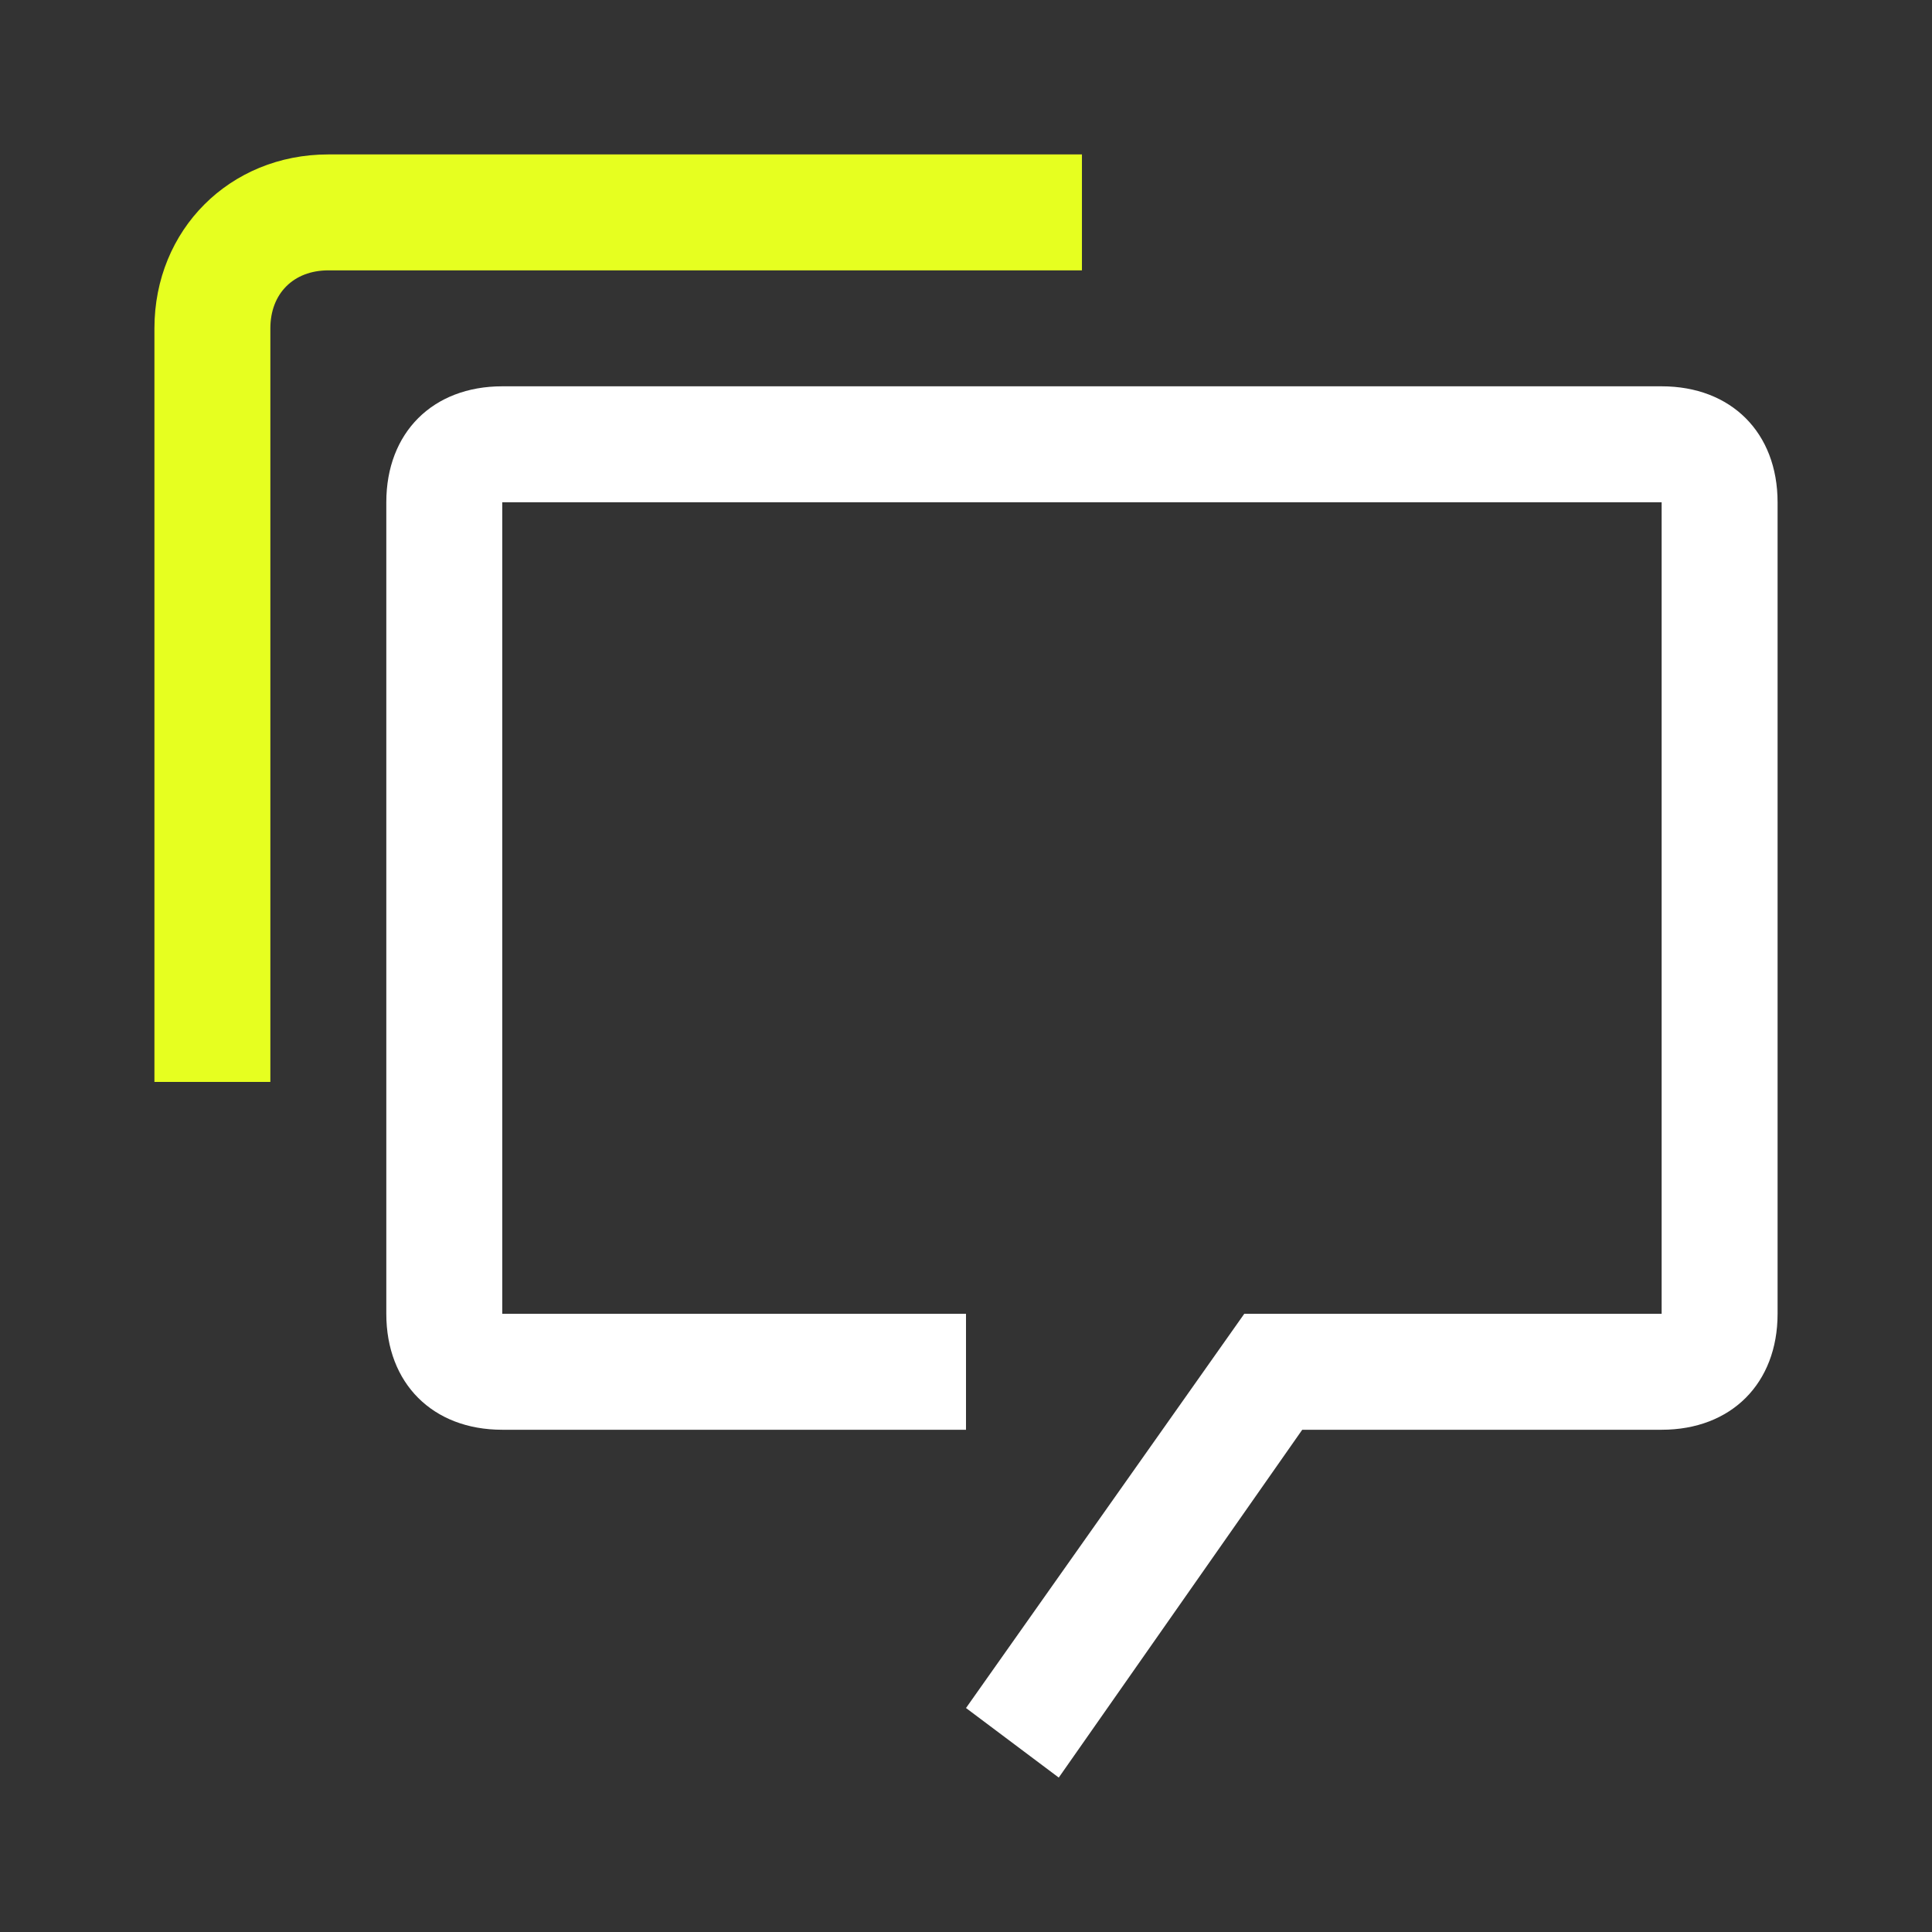
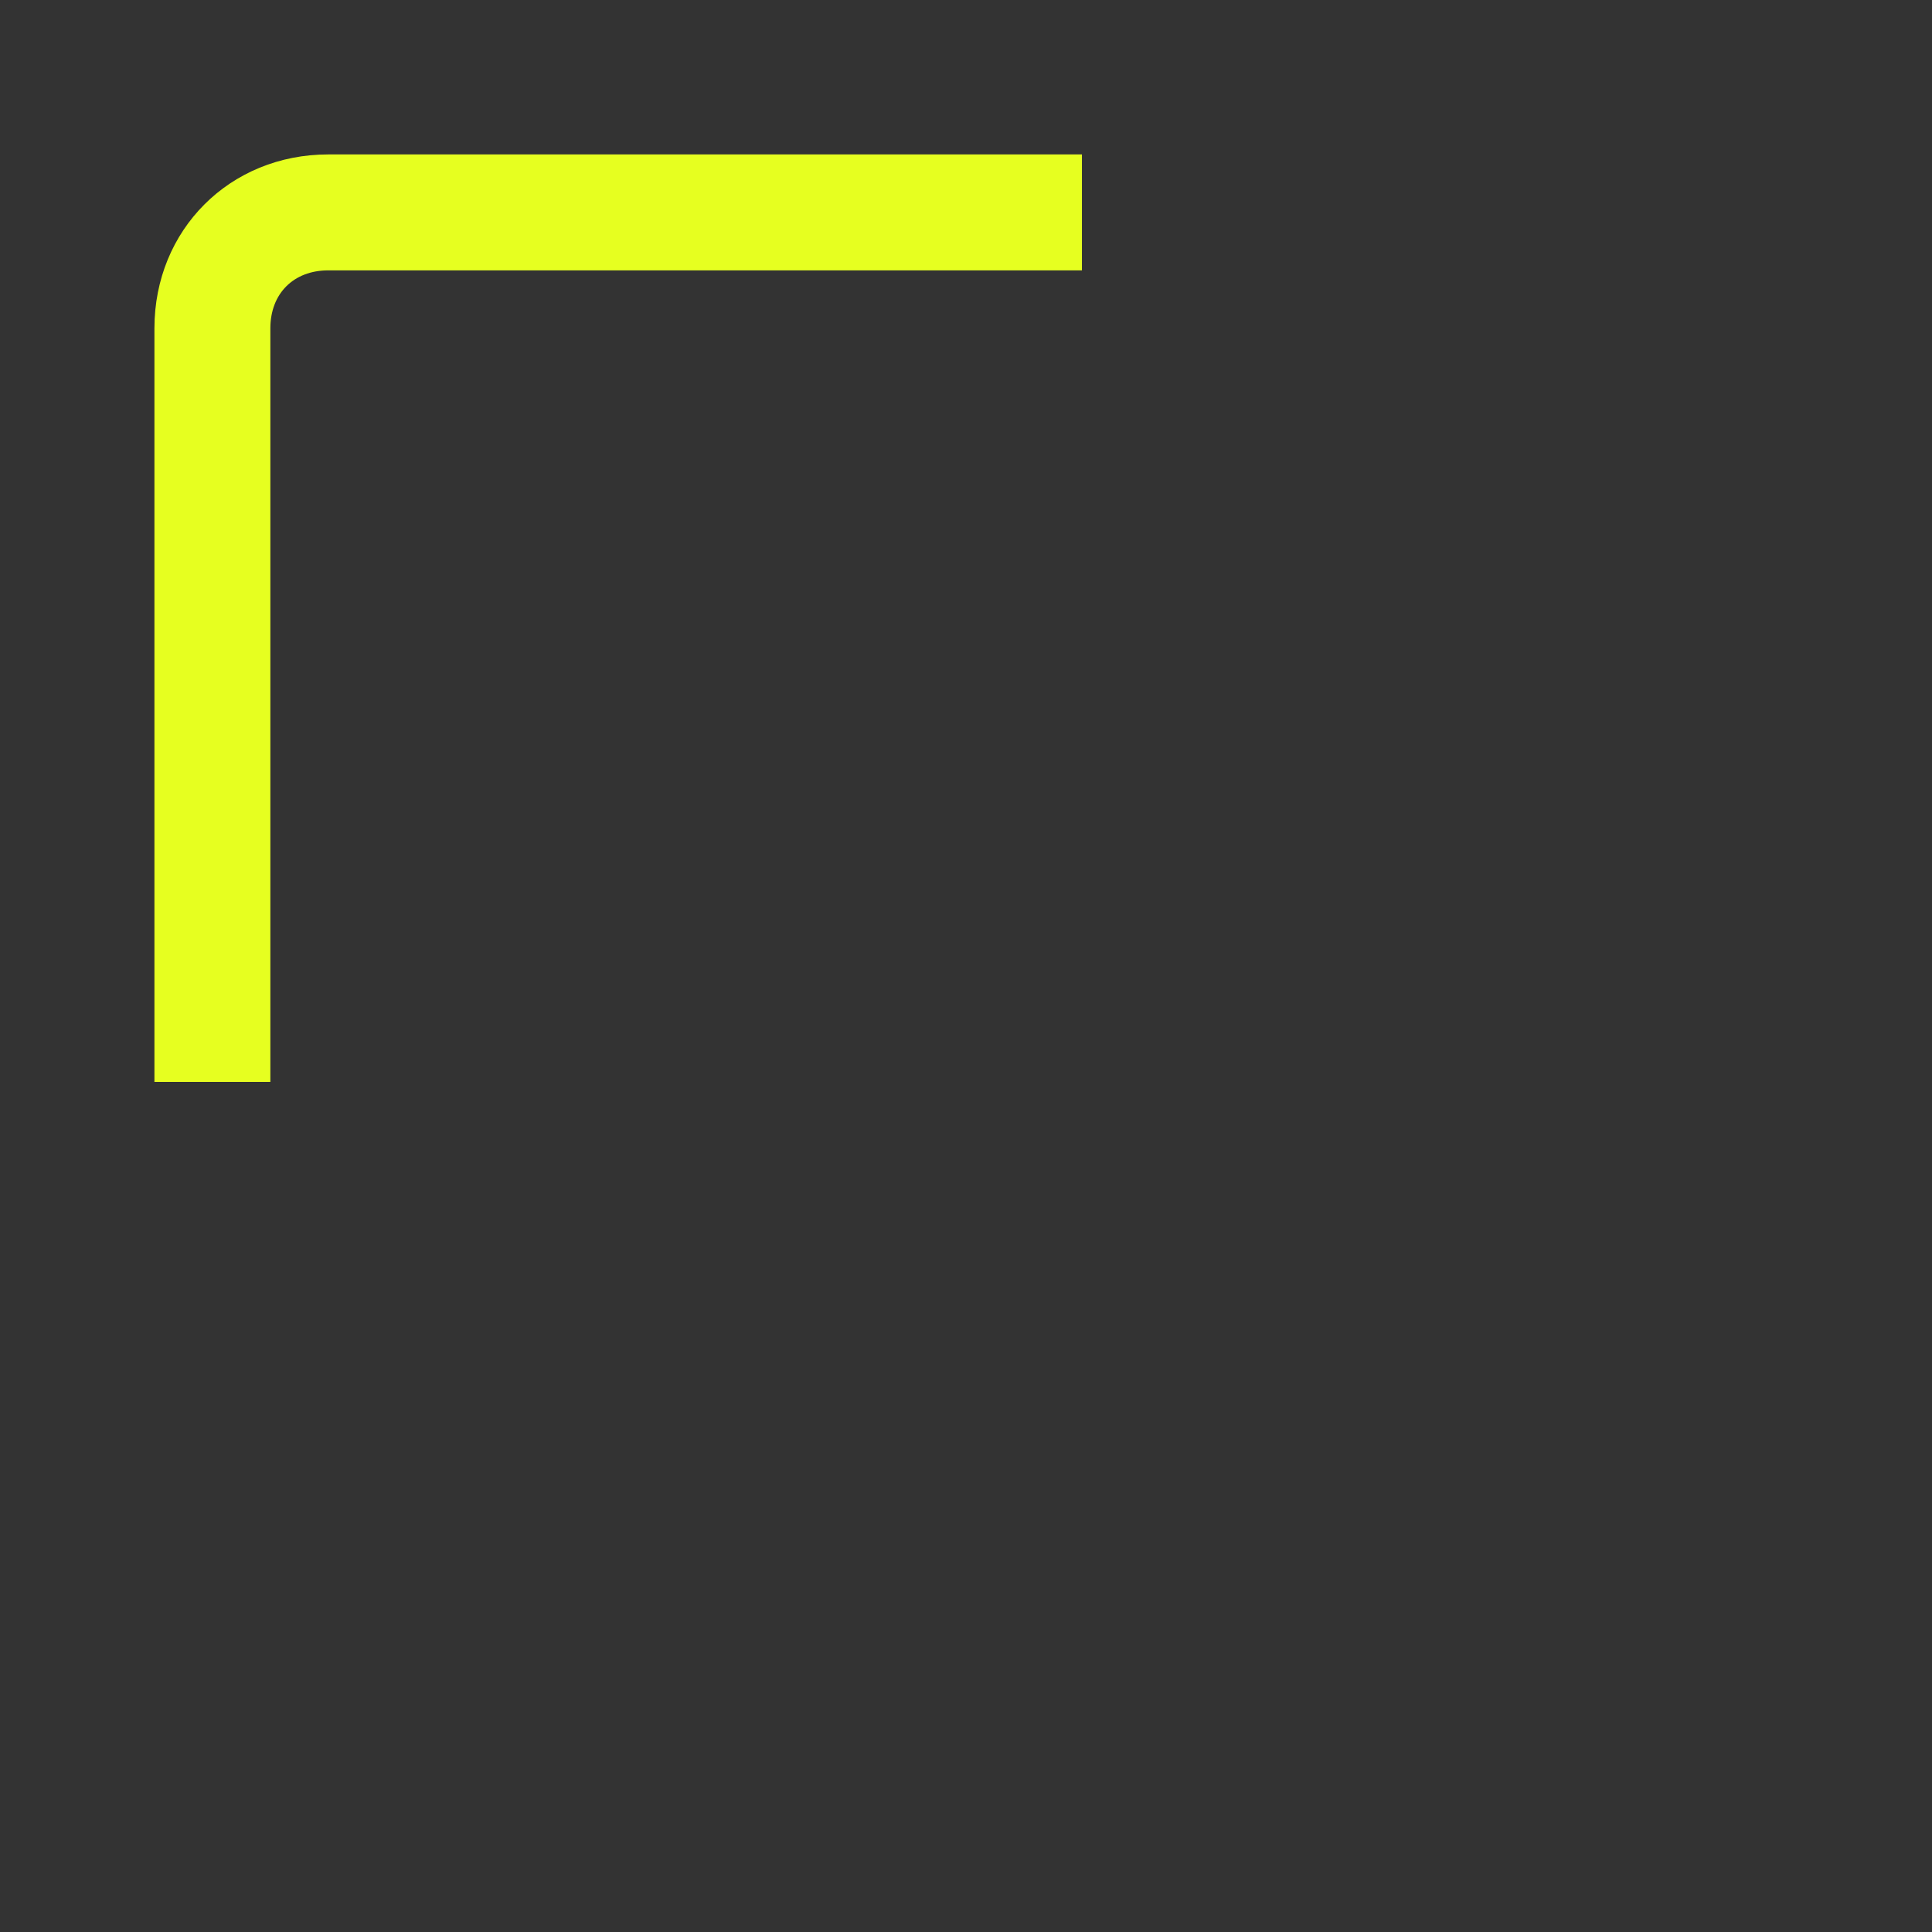
<svg xmlns="http://www.w3.org/2000/svg" id="a" viewBox="0 0 512 512">
  <rect x="0" y="0" width="512" height="512" fill="#333333" stroke="none" />
  <defs>
    <style>.b{fill:#e6ff20;}.c{fill:#fff;}</style>
  </defs>
-   <path class="c" d="M440.35,102.375H133.1c-18.435,0-30.725,12.29-30.725,30.725v215.076c0,18.435,12.29,30.725,30.725,30.725h122.9v-30.725h-122.9v-215.076h307.251v215.076h-110.61l-73.74,104.465,24.58,18.435,64.523-92.175h95.248c18.435,0,30.725-12.29,30.725-30.725v-215.076c0-18.435-12.29-30.725-30.725-30.725Z" />
  <path class="b" d="M71.65,286.725h-30.725V87.012c0-26.116,19.971-46.088,46.088-46.088h199.713v30.725H87.012c-9.218,0-15.363,6.145-15.363,15.363v199.713Z" />
</svg>